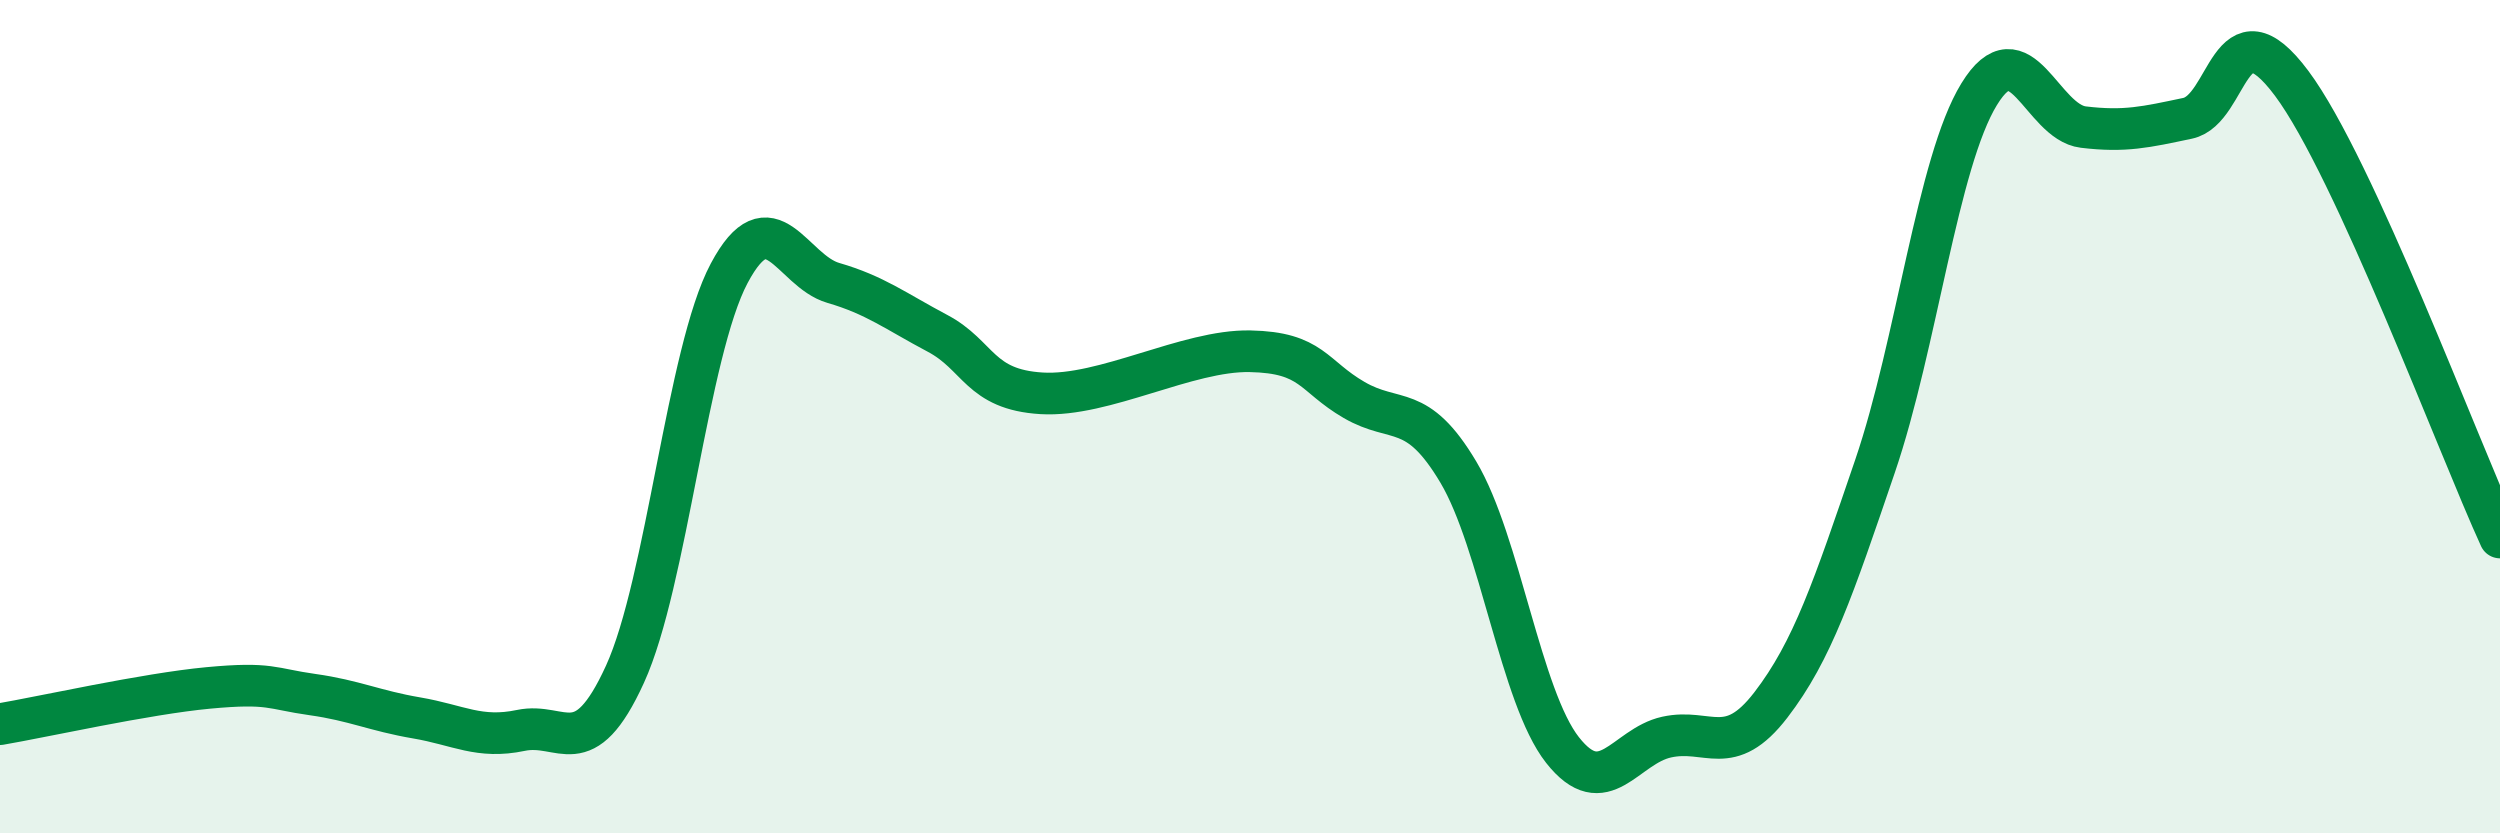
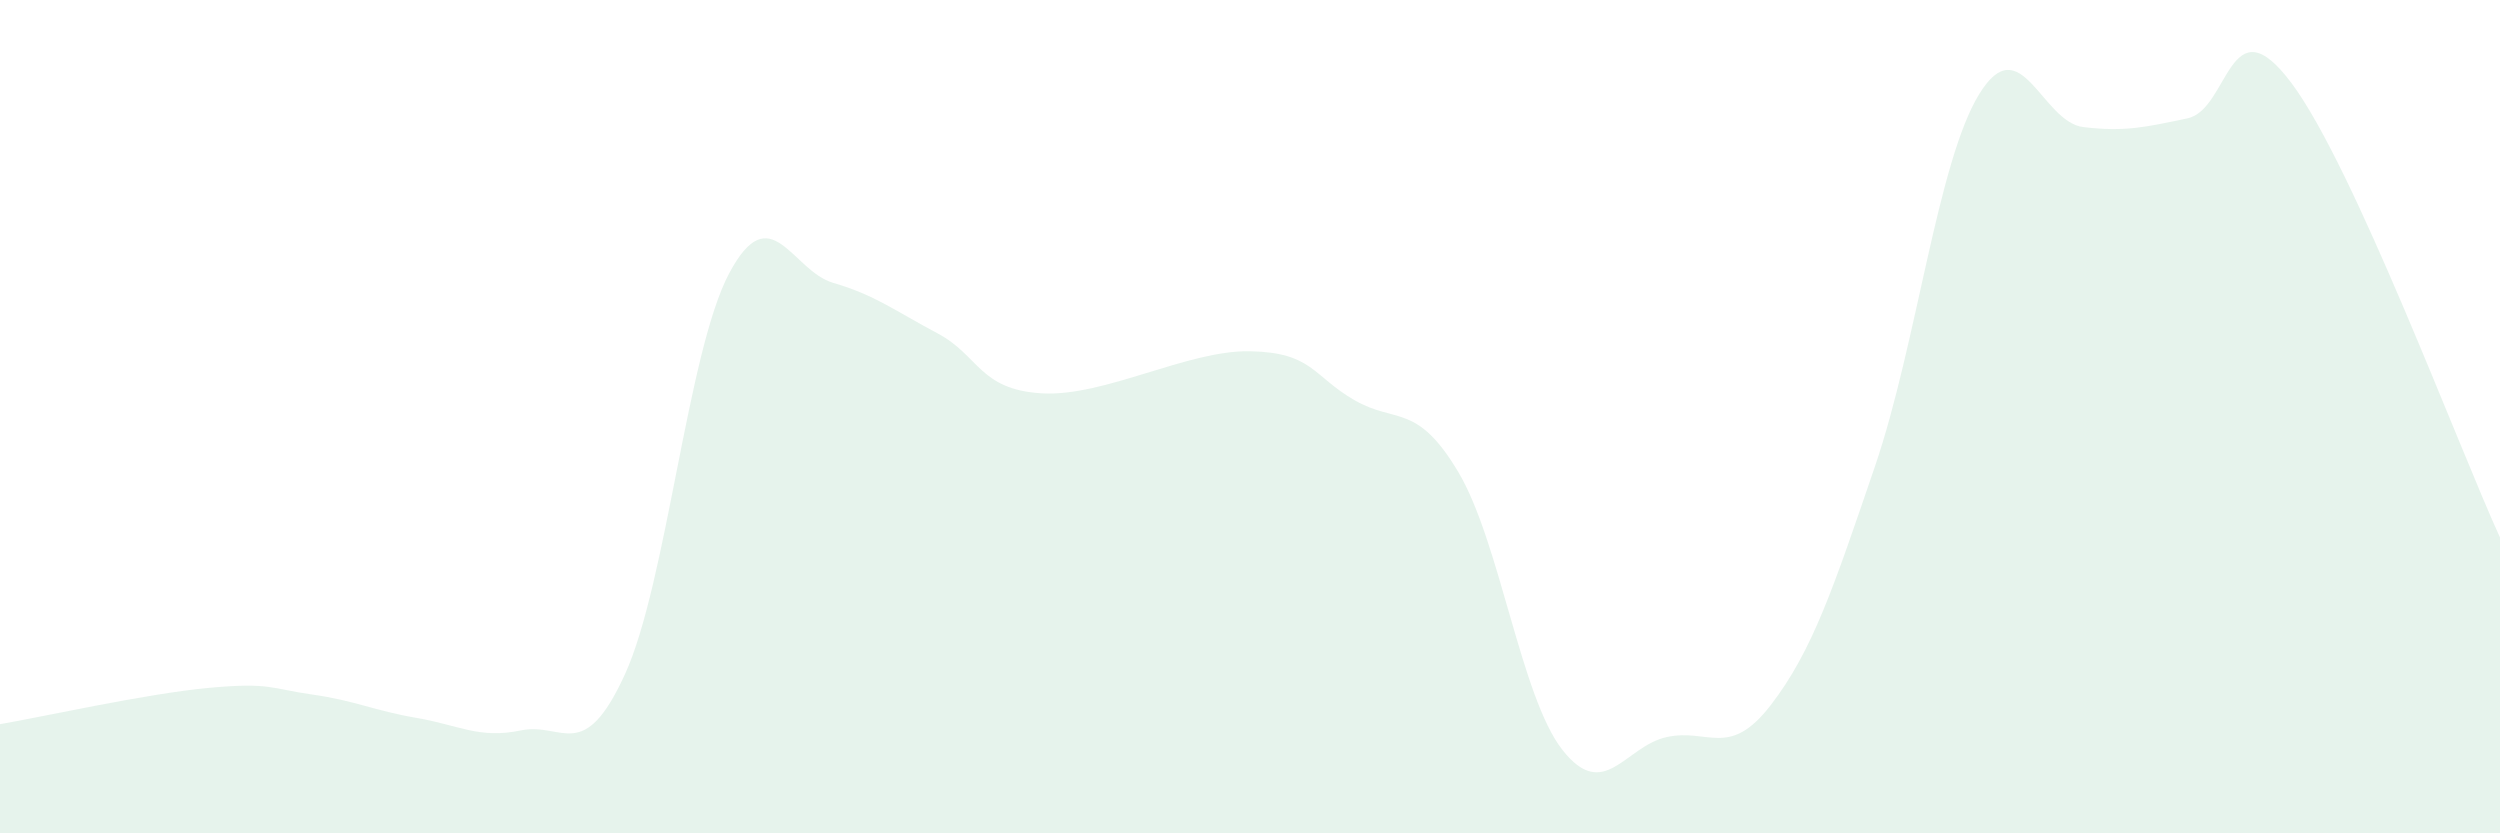
<svg xmlns="http://www.w3.org/2000/svg" width="60" height="20" viewBox="0 0 60 20">
  <path d="M 0,17.38 C 1,17.21 3.5,16.65 5,16.51 C 6.5,16.37 6.5,16.53 7.5,16.67 C 8.5,16.81 9,17.06 10,17.23 C 11,17.4 11.5,17.74 12.5,17.53 C 13.5,17.32 14,18.37 15,16.18 C 16,13.99 16.5,8.44 17.5,6.56 C 18.5,4.68 19,6.5 20,6.79 C 21,7.08 21.5,7.47 22.5,8 C 23.5,8.53 23.5,9.35 25,9.44 C 26.5,9.53 28.5,8.4 30,8.43 C 31.5,8.46 31.5,9.02 32.5,9.6 C 33.5,10.18 34,9.65 35,11.33 C 36,13.01 36.5,16.73 37.5,18 C 38.5,19.27 39,17.91 40,17.69 C 41,17.47 41.5,18.22 42.5,16.92 C 43.5,15.62 44,14.12 45,11.19 C 46,8.26 46.5,3.89 47.5,2.26 C 48.5,0.63 49,2.93 50,3.05 C 51,3.17 51.5,3.05 52.5,2.84 C 53.5,2.63 53.5,-0.01 55,2 C 56.5,4.01 59,10.72 60,12.9L60 20L0 20Z" fill="#008740" opacity="0.1" stroke-linecap="round" stroke-linejoin="round" />
-   <path d="M 0,17.38 C 1,17.21 3.5,16.65 5,16.51 C 6.5,16.37 6.5,16.53 7.5,16.67 C 8.5,16.81 9,17.06 10,17.23 C 11,17.4 11.5,17.74 12.5,17.53 C 13.5,17.32 14,18.37 15,16.18 C 16,13.99 16.5,8.44 17.5,6.56 C 18.5,4.68 19,6.5 20,6.79 C 21,7.08 21.5,7.47 22.5,8 C 23.5,8.53 23.5,9.35 25,9.44 C 26.5,9.53 28.5,8.4 30,8.43 C 31.5,8.46 31.5,9.02 32.5,9.6 C 33.5,10.18 34,9.65 35,11.33 C 36,13.01 36.5,16.73 37.5,18 C 38.5,19.27 39,17.91 40,17.69 C 41,17.47 41.5,18.22 42.5,16.92 C 43.5,15.62 44,14.12 45,11.19 C 46,8.26 46.5,3.89 47.5,2.26 C 48.5,0.63 49,2.93 50,3.05 C 51,3.17 51.5,3.05 52.5,2.84 C 53.5,2.63 53.5,-0.01 55,2 C 56.5,4.01 59,10.72 60,12.9" stroke="#008740" stroke-width="1" fill="none" stroke-linecap="round" stroke-linejoin="round" />
</svg>